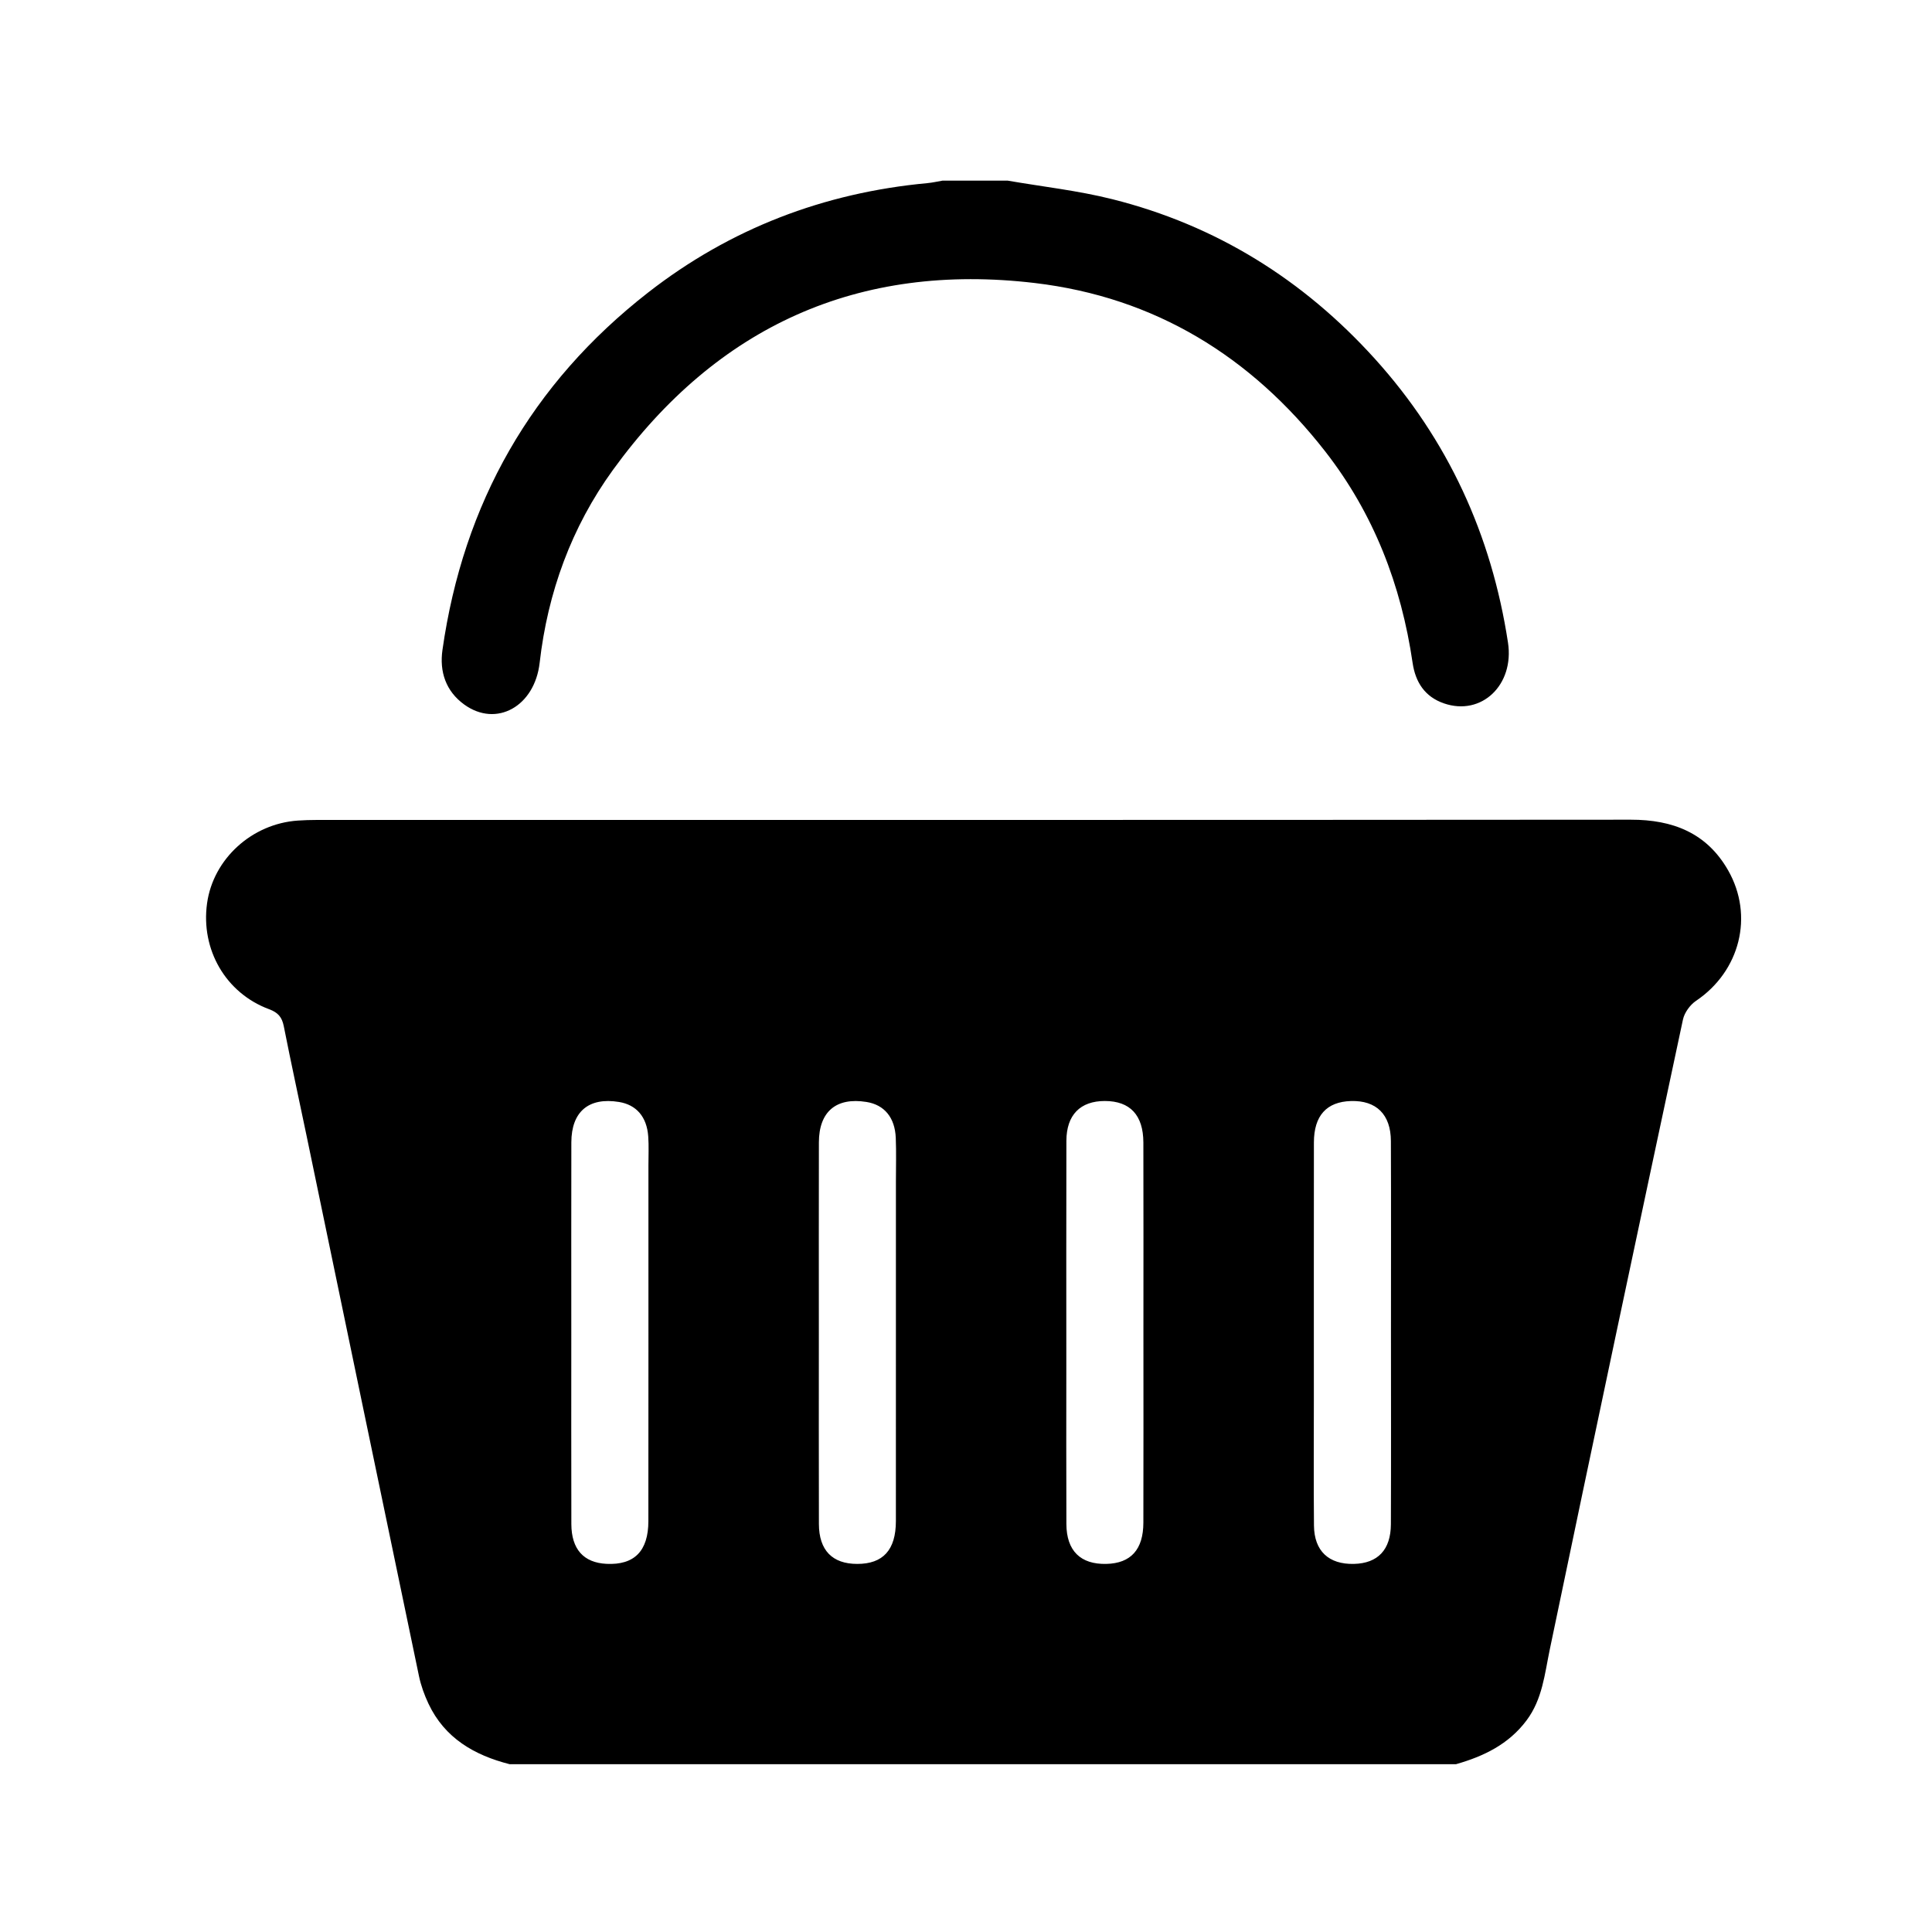
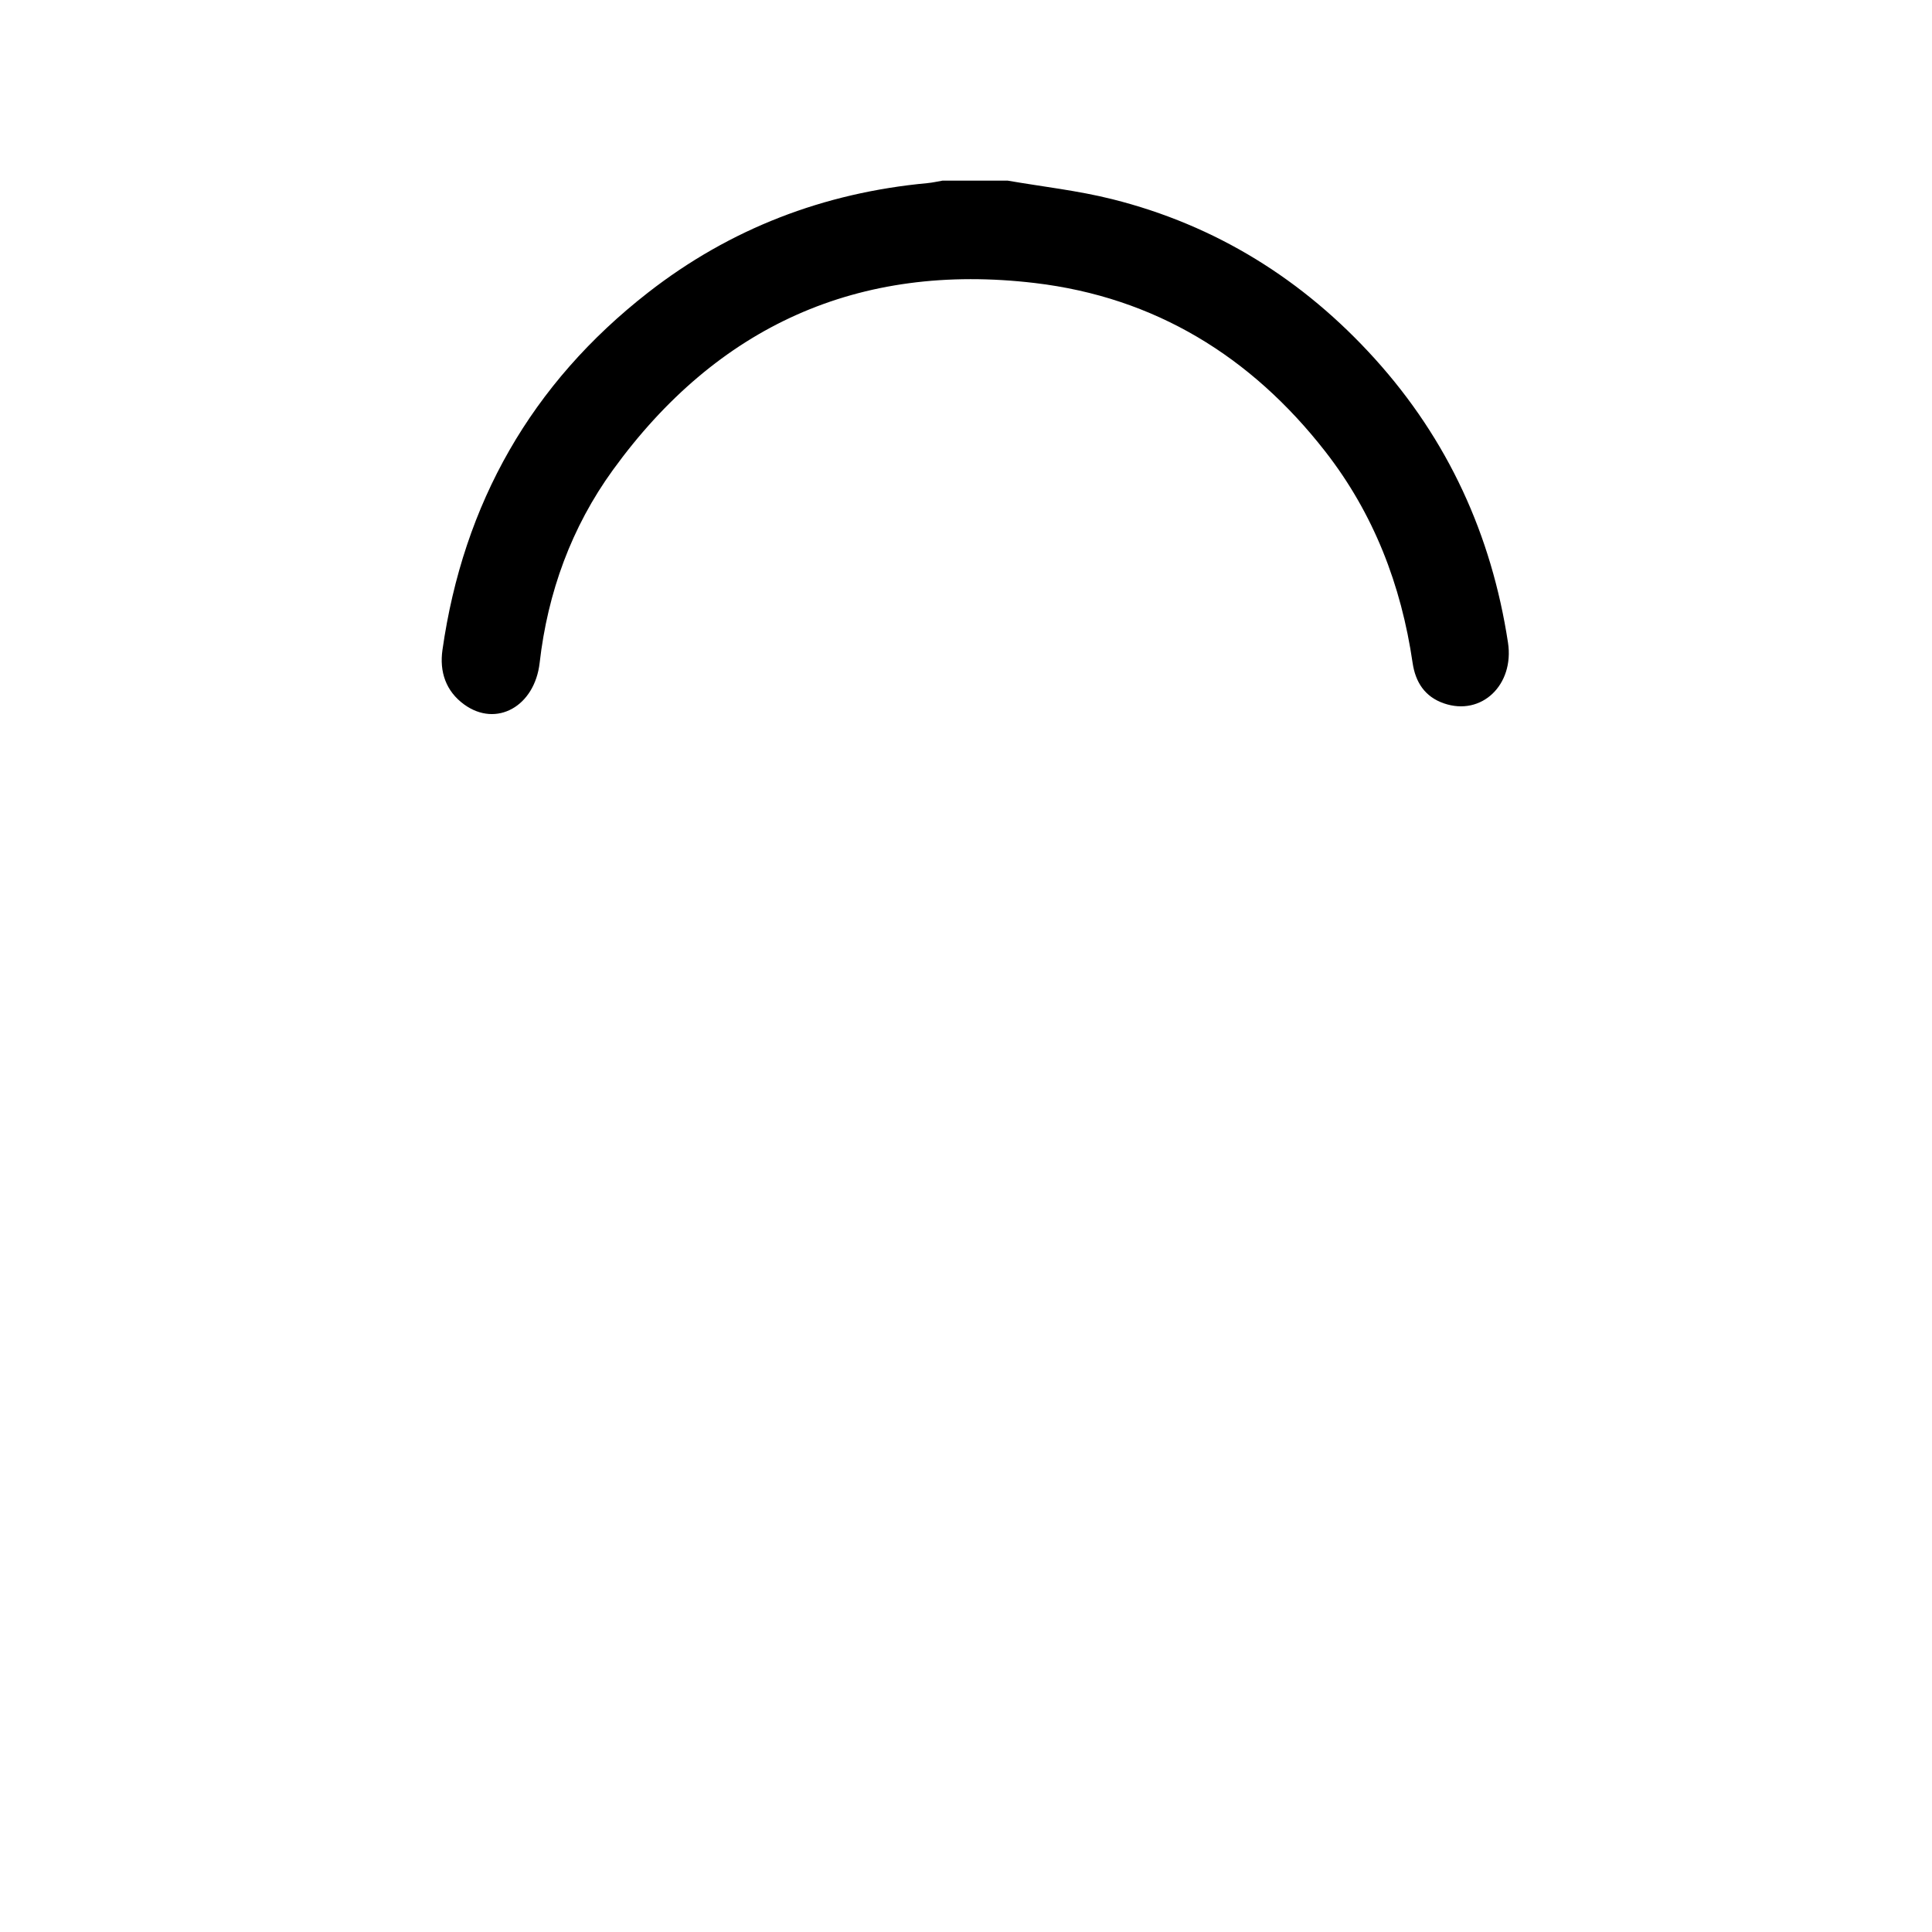
<svg xmlns="http://www.w3.org/2000/svg" version="1.1" id="Layer_1" x="0px" y="0px" width="512px" height="512px" viewBox="0 0 512 512" enable-background="new 0 0 512 512" xml:space="preserve">
  <path fill-rule="evenodd" clip-rule="evenodd" fill="#231F20" d="M-358.222,472.834c-15.05-0.042-30.101-0.091-45.152-0.122  c-6.51-0.013-9.009-2.353-9.289-8.759c1.06-3.978,3.743-6.006,7.745-6.446c3.894-0.003,7.786-0.006,11.679-0.008  c3.888,0.247,7.774,0.247,11.663-0.002c3.894,0.002,7.786,0.002,11.68,0.002c3.888,0.247,7.774,0.247,11.663-0.002  c3.892,0.002,7.786,0.002,11.681,0.002c3.887,0.247,7.774,0.247,11.662-0.002c3.893,0.002,7.787,0.002,11.68,0.002  c3.888,0.247,7.776,0.247,11.664-0.002c3.894,0.002,7.787,0.002,11.68,0.002c3.888,0.247,7.776,0.247,11.663-0.002  c3.895,0.002,7.787,0.002,11.681,0.002c3.889,0.247,7.775,0.247,11.664-0.002c3.893,0.002,7.786,0.002,11.68,0.002  c3.888,0.247,7.775,0.247,11.664-0.002c3.893,0.002,7.785,0.002,11.679,0.002c3.888,0.247,7.776,0.247,11.664-0.002  c3.893,0.002,7.786,0.002,11.68,0.002c3.888,0.247,7.776,0.247,11.663-0.002c3.895,0.002,7.785,0.002,11.68,0.002  c3.887,0.247,7.775,0.247,11.663-0.002c3.894,0.002,7.787,0.002,11.68,0.002c3.888,0.247,7.776,0.247,11.664-0.002  c3.894,0.002,7.786,0.002,11.68,0.002c3.887,0.247,7.775,0.247,11.662-0.002c3.895,0.002,7.788,0.002,11.681,0.002  c3.989,0.46,6.677,2.476,7.727,6.454c-0.218,6.255-2.789,8.746-8.975,8.763c-7.368,0.02-14.737,0.077-22.105,0.118  c-3.886,0-7.771,0-11.657-0.001c-3.896,0.001-7.792,0.001-11.687,0.001c-3.887,0-7.771,0-11.656-0.001  c-3.896,0.001-7.792,0.001-11.688,0.001c-3.886,0-7.771,0-11.655-0.001c-14.654-0.041-29.309-0.11-43.963-0.117  c-27.081-0.015-54.163,0.005-81.244,0.019c-1.065,0-2.129,0.064-3.195,0.1c-3.886,0-7.771,0-11.657-0.001  c-3.896,0.001-7.792,0.001-11.687,0.001C-350.45,472.834-354.335,472.834-358.222,472.834z" />
-   <path fill-rule="evenodd" clip-rule="evenodd" fill="#231F20" d="M-187.178,82.824c-0.539-3.08-1.159-6.12-3.77-8.19  c-1.189-0.95-0.71-2.08-0.67-3.19c0.061-1.44,0.18-2.87,0.27-4.32c-0.189-3.89-0.379-7.78-0.58-11.67  c-0.59-3.27-1.189-6.53-1.779-9.8c-0.09-0.22-0.18-0.45-0.27-0.68c-0.08-0.4-0.15-0.79-0.23-1.18c-2.74-8.5-6.52-16.45-12.29-23.35  c-6.87-7.47-15.229-12.69-24.66-16.28c-3.45-0.89-6.899-1.78-10.34-2.68c-11.69-1.96-23.36-2.03-35.04,0.1  c-3.88,1.06-7.76,2.13-11.63,3.19c-3.53,1.48-6.77,3.62-10.5,4.66c0.01,0.21-0.07,0.37-0.23,0.49c-4.5,3.15-8.82,6.51-12.69,10.42  l-0.05,0.06c-6.14,6.99-10.22,15.09-12.72,24.01c-1.31,9.47-3.67,18.79-3.99,28.4c-0.01,0.38-0.05,0.94-0.29,1.08  c-5.99,3.76-5.15,9.88-5.31,15.59c-0.1,3.68,0.82,7.28,1.4,10.9c1.6,4.74,3.26,9.45,6.5,13.4c0.94,0.65,1.88,1.3,2.82,1.96  c1.23,0.08,1.44,1.06,1.77,1.97c0.96,2.6,1.93,5.18,2.9,7.78c1.56,3.51,3.11,7.02,4.67,10.53c2.04,3.74,4.05,7.49,6.11,11.22  c7.23,13.1,17.72,22.69,31.26,28.98c0.41,0.14,0.81,0.28,1.22,0.42c0.16,0.07,0.32,0.14,0.48,0.21c11.01,3.81,21.84,3.2,32.52-1.3  c15.92-7.7,26.609-20.35,34.04-36.08c0.489-1.04,1.13-2.01,1.7-3.01c1.43-3.27,2.85-6.55,4.279-9.82c0.16-0.35,0.33-0.7,0.49-1.05  l0.03-0.08c1.04-2.79,2.11-5.58,3.1-8.39c0.66-1.86,2.63-2.12,3.81-3.33c3.15-3.8,4.771-8.35,6.41-12.91  C-187.438,94.904-186.087,88.954-187.178,82.824z M-198.486,93.504c-0.381,5.17-1.33,10.22-4.281,14.64  c-1.199,1.8-2.5,3.52-5.18,2.84c-1.55-0.4-1.289,1.11-1.56,1.89c-4.12,11.88-9.14,23.31-16.33,33.69  c-7.14,10.31-16.431,17.58-29.03,19.83c-11.12,1.98-20.66-1.93-29.26-8.6c-7.05-5.47-11.88-12.73-15.91-20.57  c-4.27-7.43-7.74-15.21-10.26-23.4c-0.41-1.01-0.81-2.02-1.22-3.03c-2.81,1.09-4.54-0.39-5.96-2.54c-1-1.51-2-3.04-2.25-4.9  c-2.51-5.34-1.81-10.9-1.19-16.47c0.28-2.59,1.21-4.61,4.32-3.9c1.74,0.4,1.36-0.78,1.55-1.6c1.16-5.08,2.57-10.05,5.85-14.25  c2.25-3.71,5.27-6.55,9.31-8.22c3.62-2.14,7.57-2.68,11.69-2.33c4.11-0.19,7.76,1.79,11.68,2.5c0.39,0.05,0.8,0.1,1.19,0.14  c0.24,0.08,0.48,0.17,0.72,0.25c5.01,0.45,10,1.15,15.06,0.98c5.369-0.18,10.54-1.33,15.699-2.66c5.281-1.05,10.381-0.45,15.301,1.7  c3.8,1.16,7.189,3.16,10.54,5.22c0.3-0.09,0.6-0.18,0.899-0.26c-0.149-0.7-0.3-1.39-0.459-2.08l-0.211-0.15l0.061-0.25  c-0.54-0.73-0.99-1.5-1.03-2.44c-0.5-0.52-0.91-1.21-0.28-1.73c0.36-0.3,1.11-0.02,1.44,0.57c0.21,0.09,0.399,0.18,0.61,0.27  c0.129,0.12,0.26,0.24,0.379,0.36h0.15l-0.01,0.15c0.109,0.12,0.23,0.24,0.34,0.36c0.631,0.49,1.18,1.06,1.43,1.85  c0.15,0.18,0.301,0.37,0.451,0.55l0.139,0.04l-0.029,0.14l0.18,0.07l-0.06,0.17c3.329,4.41,5.5,9.36,6.94,14.67  c0.1,0.2,0.199,0.4,0.299,0.6c0.09,0.4,0.181,0.8,0.271,1.2c0.69,0.54,0.64,1.4,0.819,2.12c0.371,1.53,0.611,2.63,2.801,1.94  c1.779-0.56,2.72,1.13,3.34,2.61C-198.477,88.044-198.297,90.764-198.486,93.504z" />
+   <path fill-rule="evenodd" clip-rule="evenodd" fill="#231F20" d="M-187.178,82.824c-0.539-3.08-1.159-6.12-3.77-8.19  c-1.189-0.95-0.71-2.08-0.67-3.19c0.061-1.44,0.18-2.87,0.27-4.32c-0.189-3.89-0.379-7.78-0.58-11.67  c-0.59-3.27-1.189-6.53-1.779-9.8c-0.09-0.22-0.18-0.45-0.27-0.68c-0.08-0.4-0.15-0.79-0.23-1.18c-6.87-7.47-15.229-12.69-24.66-16.28c-3.45-0.89-6.899-1.78-10.34-2.68c-11.69-1.96-23.36-2.03-35.04,0.1  c-3.88,1.06-7.76,2.13-11.63,3.19c-3.53,1.48-6.77,3.62-10.5,4.66c0.01,0.21-0.07,0.37-0.23,0.49c-4.5,3.15-8.82,6.51-12.69,10.42  l-0.05,0.06c-6.14,6.99-10.22,15.09-12.72,24.01c-1.31,9.47-3.67,18.79-3.99,28.4c-0.01,0.38-0.05,0.94-0.29,1.08  c-5.99,3.76-5.15,9.88-5.31,15.59c-0.1,3.68,0.82,7.28,1.4,10.9c1.6,4.74,3.26,9.45,6.5,13.4c0.94,0.65,1.88,1.3,2.82,1.96  c1.23,0.08,1.44,1.06,1.77,1.97c0.96,2.6,1.93,5.18,2.9,7.78c1.56,3.51,3.11,7.02,4.67,10.53c2.04,3.74,4.05,7.49,6.11,11.22  c7.23,13.1,17.72,22.69,31.26,28.98c0.41,0.14,0.81,0.28,1.22,0.42c0.16,0.07,0.32,0.14,0.48,0.21c11.01,3.81,21.84,3.2,32.52-1.3  c15.92-7.7,26.609-20.35,34.04-36.08c0.489-1.04,1.13-2.01,1.7-3.01c1.43-3.27,2.85-6.55,4.279-9.82c0.16-0.35,0.33-0.7,0.49-1.05  l0.03-0.08c1.04-2.79,2.11-5.58,3.1-8.39c0.66-1.86,2.63-2.12,3.81-3.33c3.15-3.8,4.771-8.35,6.41-12.91  C-187.438,94.904-186.087,88.954-187.178,82.824z M-198.486,93.504c-0.381,5.17-1.33,10.22-4.281,14.64  c-1.199,1.8-2.5,3.52-5.18,2.84c-1.55-0.4-1.289,1.11-1.56,1.89c-4.12,11.88-9.14,23.31-16.33,33.69  c-7.14,10.31-16.431,17.58-29.03,19.83c-11.12,1.98-20.66-1.93-29.26-8.6c-7.05-5.47-11.88-12.73-15.91-20.57  c-4.27-7.43-7.74-15.21-10.26-23.4c-0.41-1.01-0.81-2.02-1.22-3.03c-2.81,1.09-4.54-0.39-5.96-2.54c-1-1.51-2-3.04-2.25-4.9  c-2.51-5.34-1.81-10.9-1.19-16.47c0.28-2.59,1.21-4.61,4.32-3.9c1.74,0.4,1.36-0.78,1.55-1.6c1.16-5.08,2.57-10.05,5.85-14.25  c2.25-3.71,5.27-6.55,9.31-8.22c3.62-2.14,7.57-2.68,11.69-2.33c4.11-0.19,7.76,1.79,11.68,2.5c0.39,0.05,0.8,0.1,1.19,0.14  c0.24,0.08,0.48,0.17,0.72,0.25c5.01,0.45,10,1.15,15.06,0.98c5.369-0.18,10.54-1.33,15.699-2.66c5.281-1.05,10.381-0.45,15.301,1.7  c3.8,1.16,7.189,3.16,10.54,5.22c0.3-0.09,0.6-0.18,0.899-0.26c-0.149-0.7-0.3-1.39-0.459-2.08l-0.211-0.15l0.061-0.25  c-0.54-0.73-0.99-1.5-1.03-2.44c-0.5-0.52-0.91-1.21-0.28-1.73c0.36-0.3,1.11-0.02,1.44,0.57c0.21,0.09,0.399,0.18,0.61,0.27  c0.129,0.12,0.26,0.24,0.379,0.36h0.15l-0.01,0.15c0.109,0.12,0.23,0.24,0.34,0.36c0.631,0.49,1.18,1.06,1.43,1.85  c0.15,0.18,0.301,0.37,0.451,0.55l0.139,0.04l-0.029,0.14l0.18,0.07l-0.06,0.17c3.329,4.41,5.5,9.36,6.94,14.67  c0.1,0.2,0.199,0.4,0.299,0.6c0.09,0.4,0.181,0.8,0.271,1.2c0.69,0.54,0.64,1.4,0.819,2.12c0.371,1.53,0.611,2.63,2.801,1.94  c1.779-0.56,2.72,1.13,3.34,2.61C-198.477,88.044-198.297,90.764-198.486,93.504z" />
  <path fill-rule="evenodd" clip-rule="evenodd" fill="#231F20" d="M-76.207,269.194c-0.59-9.261-8.33-16.07-18.439-16.08  c-46.19-0.011-92.381-0.011-138.561-0.011h-139.15c-17.21,0-34.42-0.029-51.63,0.021c-8.57,0.03-15.11,5.13-17.43,13.2  c-1.09,3.779,0.37,7.279,0.76,10.899c1.71,7.95,3.41,15.91,5.12,23.86c0.39,1.69,0.81,3.39,1.16,5.1c1.86,9,4.09,17.94,5.55,27.021  c0.35,0.31,0.43,0.71,0.32,1.149c0.07,0.41,0.15,0.82,0.22,1.23c1.77,7.33,3.46,14.69,4.71,22.14c1.22,4.23,2.02,8.551,2.78,12.88  c0.83,3.04,1.63,6.101,1.9,9.261c0.36,0.34,0.5,0.739,0.39,1.22c0.04,0.39,0.08,0.78,0.13,1.17c0.9,3.97,1.85,7.93,2.7,11.9  c2.96,13.77,6.44,27.449,8.62,41.319c1.41,8.95,5.36,14.71,13.82,17.5c0.4,0.051,0.79,0.091,1.18,0.13  c0.49-0.14,0.91-0.029,1.29,0.29c3.07,0.03,6.13,0.061,9.19,0.091h11.68c3.89-0.25,7.78-0.25,11.67,0h11.67  c3.89-0.25,7.78-0.25,11.67,0h11.67c3.9-0.25,7.78-0.25,11.68,0h11.67c3.89-0.25,7.78-0.25,11.67,0h11.67  c3.89-0.25,7.78-0.25,11.669,0h11.67c3.9-0.25,7.78-0.25,11.67,0h11.681c3.89-0.25,7.78-0.25,11.659,0h11.681  c3.89-0.25,7.78-0.25,11.67,0h11.67c3.89-0.25,7.78-0.25,11.671,0h11.68c3.89-0.25,7.77-0.25,11.66,0h11.68  c3.05-0.03,6.1-0.07,9.15-0.101c0.439-0.08,0.889-0.18,1.319-0.26c0.399-0.05,0.8-0.1,1.2-0.15c6.93-2.1,11.359-6.67,13.38-13.609  c0.649-8.9,3.479-17.391,4.989-26.12c0.441-2.561,1.121-5.08,1.691-7.63c1.689-7.78,3.379-15.57,5.079-23.36  c0.04-0.39,0.08-0.79,0.12-1.18c-0.109-0.48,0.03-0.891,0.391-1.221c0.299-3.149,1.069-6.21,1.91-9.25  c0.719-4.34,1.579-8.64,2.779-12.869c1.24-7.46,2.939-14.811,4.71-22.15c0.7-4.55,1.601-9.05,2.87-13.48  c0.33-3.35,1.18-6.609,2.029-9.859c0.881-4.09,1.771-8.17,2.66-12.26c1.271-7.66,3.07-15.2,4.791-22.761  C-77.268,274.504-76.018,271.974-76.207,269.194z M-282.897,349.494l0.03-0.01l12.84-2.931l7.94-10.55l7.63,34.57L-282.897,349.494z  " />
  <path fill-rule="evenodd" clip-rule="evenodd" fill="#231F20" d="M-136.013,207.238c8.91,11.747,14.585,25.051,18.781,39.063  c0.941,3.146,0.924,3.158-2.363,3.158c-56.851-0.015-113.7-0.039-170.548-0.042c-36.054-0.002-72.107,0.029-108.161,0.045  c-3.508,0.002-3.526-0.008-2.534-3.271c2.119-6.961,4.512-13.823,7.641-20.403c0.432-0.911,0.667-1.804,0.674-2.786  c0.754-1.14,1.509-2.28,2.265-3.419c2.729-4.12,5.459-8.24,8.19-12.362c0.167-0.201,0.334-0.402,0.502-0.604  c3.606-4.006,7.5-7.703,11.768-11c3.712-2.271,7.582-4.236,11.573-5.966c8.89-2.336,17.886-4.018,27.093-4.45  c6.37-0.3,12.751-0.537,19.007-1.956c0.163,0.21,0.326,0.419,0.489,0.63c0.269,3.107,2.108,5.357,4.256,7.322  c5.468,5.001,12.038,7.861,19.178,9.544c3.942,1.503,8.088,2.092,12.229,2.699c3.457,0.564,6.922,1.034,10.438,0.882  c4.521,0.624,9.04,0.608,13.557-0.037c3.339,0.143,6.63-0.26,9.905-0.861c4.141-0.605,8.286-1.202,12.232-2.693  c6.662-1.522,12.783-4.24,18.079-8.584c2.619-2.148,4.923-4.642,5.287-8.294c0.183-0.209,0.365-0.418,0.549-0.626  c1.364,0.156,2.642,0.862,4.066,0.627c0.534,0.346,1.105,0.508,1.74,0.333c1.18,0.078,2.359,0.157,3.539,0.235  c8.335,1.058,16.773,1.042,25.083,2.38c3.297,0.77,6.591,1.54,9.888,2.309c0.198,0.094,0.396,0.188,0.595,0.281  c0.398,0.098,0.797,0.194,1.196,0.292c9.28,3.591,16.846,9.537,23.324,16.977C-136.332,206.854-136.172,207.047-136.013,207.238z" />
  <g>
-     <polygon fill="#231F20" points="-270.026,346.557 -282.871,349.485 -282.895,349.485  " />
-   </g>
+     </g>
  <g>
-     <path fill-rule="evenodd" clip-rule="evenodd" d="M135.046,467.529c-9.367-2.389-17.188-6.913-21.494-16.028   c-1.094-2.323-1.992-4.81-2.518-7.313c-9.953-47.653-19.836-95.322-29.746-142.99c-2.028-9.746-4.152-19.476-6.083-29.239   c-0.476-2.402-1.508-3.624-3.888-4.506c-11.506-4.267-18.148-15.804-16.443-28.066c1.635-11.767,11.881-21.104,24.074-21.928   c1.635-0.11,3.274-0.163,4.91-0.163c116.109-0.009,232.213,0.026,348.318-0.067c11.116-0.008,20.114,3.483,25.784,13.402   c6.92,12.114,3.126,26.776-8.496,34.6c-1.578,1.067-3.072,3.121-3.465,4.959c-11.88,55.619-23.689,111.251-35.292,166.932   c-1.366,6.555-1.944,13.168-6.154,18.798c-4.756,6.351-11.355,9.517-18.69,11.61C302.256,467.529,218.655,467.529,135.046,467.529z    M368.621,353.148c0-16.923,0.046-33.846-0.021-50.765c-0.026-7.058-3.876-10.8-10.593-10.597c-6.444,0.192-9.8,3.873-9.81,10.977   c-0.029,22.79-0.012,45.581-0.012,68.375c0,11.052-0.076,22.107,0.03,33.158c0.066,6.746,3.919,10.307,10.584,10.154   c6.335-0.146,9.778-3.727,9.8-10.533C368.667,386.996,368.621,370.071,368.621,353.148z M151.4,353.113   c0,16.927-0.029,33.85,0.014,50.775c0.02,6.683,3.257,10.252,9.333,10.549c7.353,0.352,11.074-3.388,11.078-11.331   c0.027-31.39,0.014-62.78,0.014-94.177c0-2.592,0.133-5.192-0.053-7.775c-0.371-5.202-3.156-8.376-7.75-9.122   c-8.014-1.304-12.607,2.548-12.625,10.718C151.375,319.541,151.4,336.326,151.4,353.113z M303.018,353.152   c0-16.785,0.032-33.572-0.013-50.364c-0.017-7.285-3.531-11.001-10.196-11.012c-6.528-0.004-10.188,3.682-10.205,10.571   c-0.049,19.789-0.018,39.577-0.018,59.37c0,14.055-0.04,28.112,0.018,42.171c0.03,7.097,3.756,10.725,10.585,10.563   c6.476-0.151,9.8-3.771,9.816-10.938C303.05,386.726,303.018,369.94,303.018,353.152z M217.004,353.113   c0,16.923-0.03,33.846,0.014,50.769c0.022,6.966,3.559,10.569,10.152,10.573c6.847,0.007,10.245-3.695,10.25-11.353   c0.022-30.023,0.008-60.049,0.008-90.073c0-3.822,0.116-7.648-0.039-11.466c-0.22-5.427-3.039-8.772-7.749-9.531   c-8.029-1.295-12.609,2.544-12.626,10.721C216.978,319.541,217.004,336.326,217.004,353.113z" />
    <path fill-rule="evenodd" clip-rule="evenodd" d="M267.011,47.865c9.254,1.604,18.652,2.636,27.734,4.915   c27.503,6.898,50.649,21.323,69.618,42.315c19.373,21.45,30.914,46.656,35.271,75.218c1.704,11.17-7.002,19.546-17,16.081   c-5.05-1.75-7.528-5.62-8.278-10.724c-3.019-20.649-10.308-39.573-23.196-56.082c-19.621-25.136-45.113-40.807-76.884-44.581   c-46.814-5.554-84.272,11.465-111.854,49.549c-10.972,15.146-17.276,32.431-19.41,51.104   c-1.318,11.537-11.448,17.222-19.986,11.048c-4.872-3.528-6.595-8.676-5.771-14.464c5.529-38.833,23.562-70.603,54.507-94.725   c21.733-16.941,46.574-26.445,74.045-28.993c1.341-0.124,2.664-0.437,3.99-0.661C255.537,47.865,261.277,47.865,267.011,47.865z" />
  </g>
</svg>